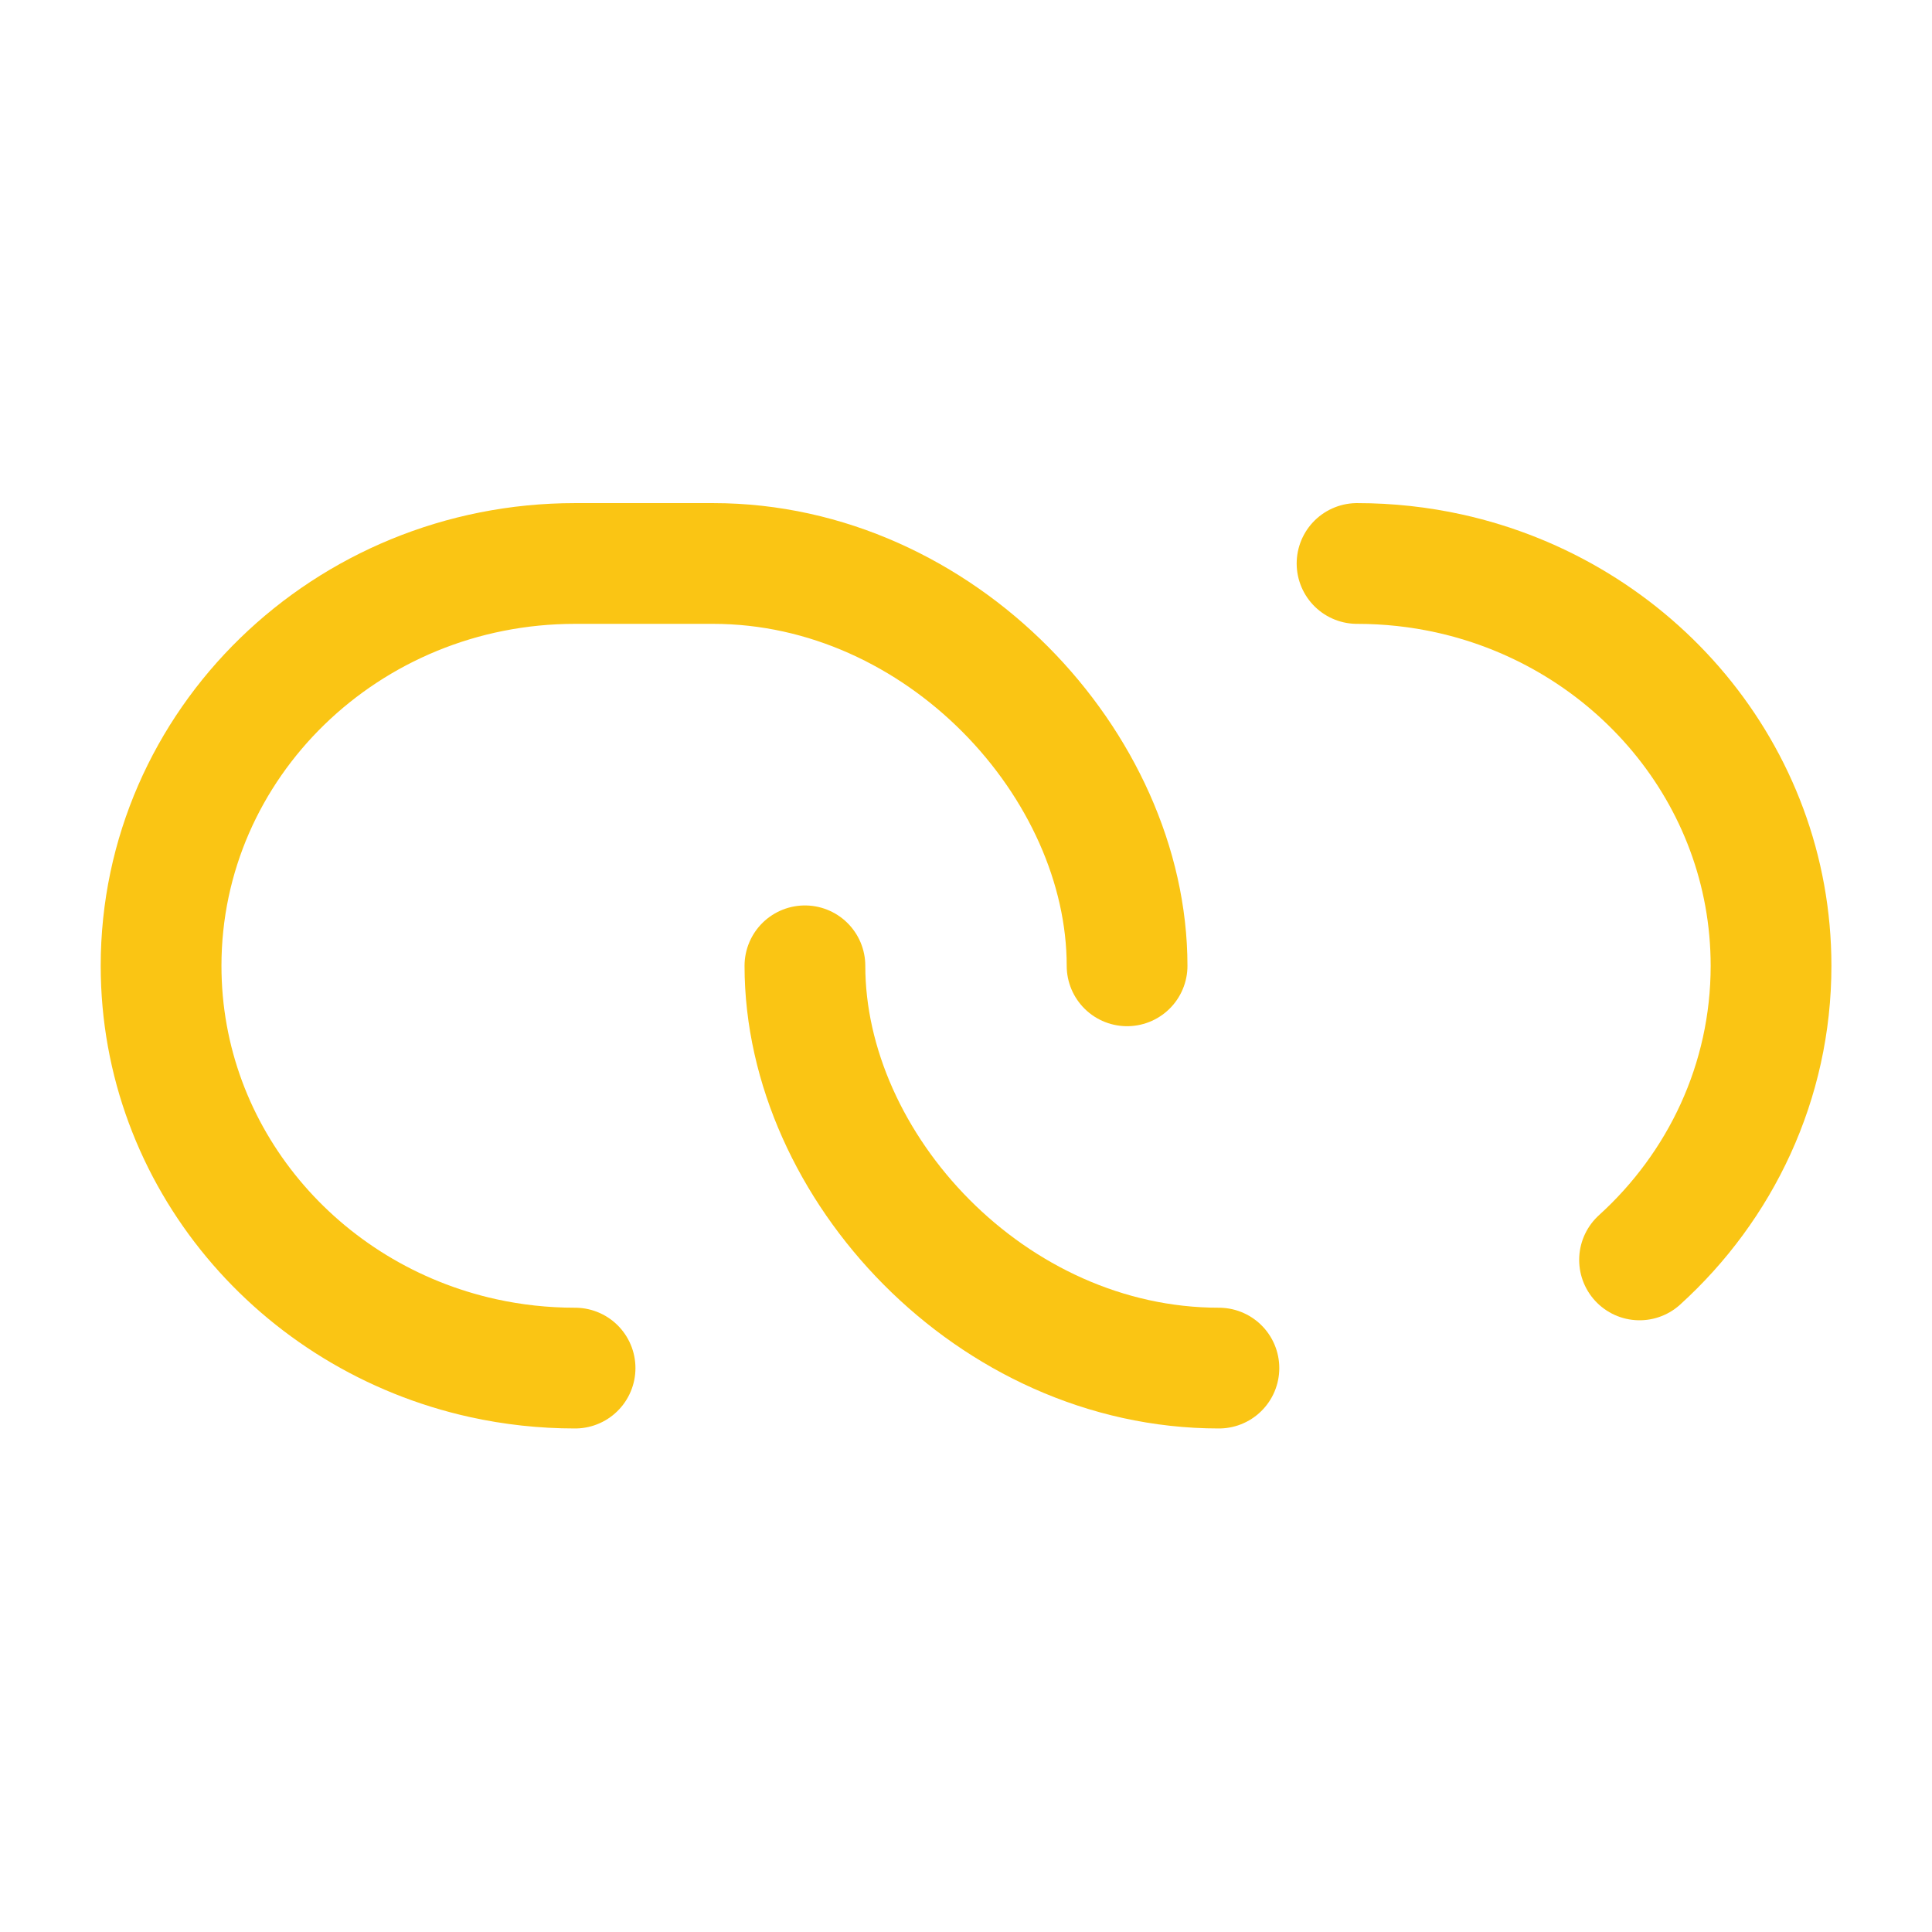
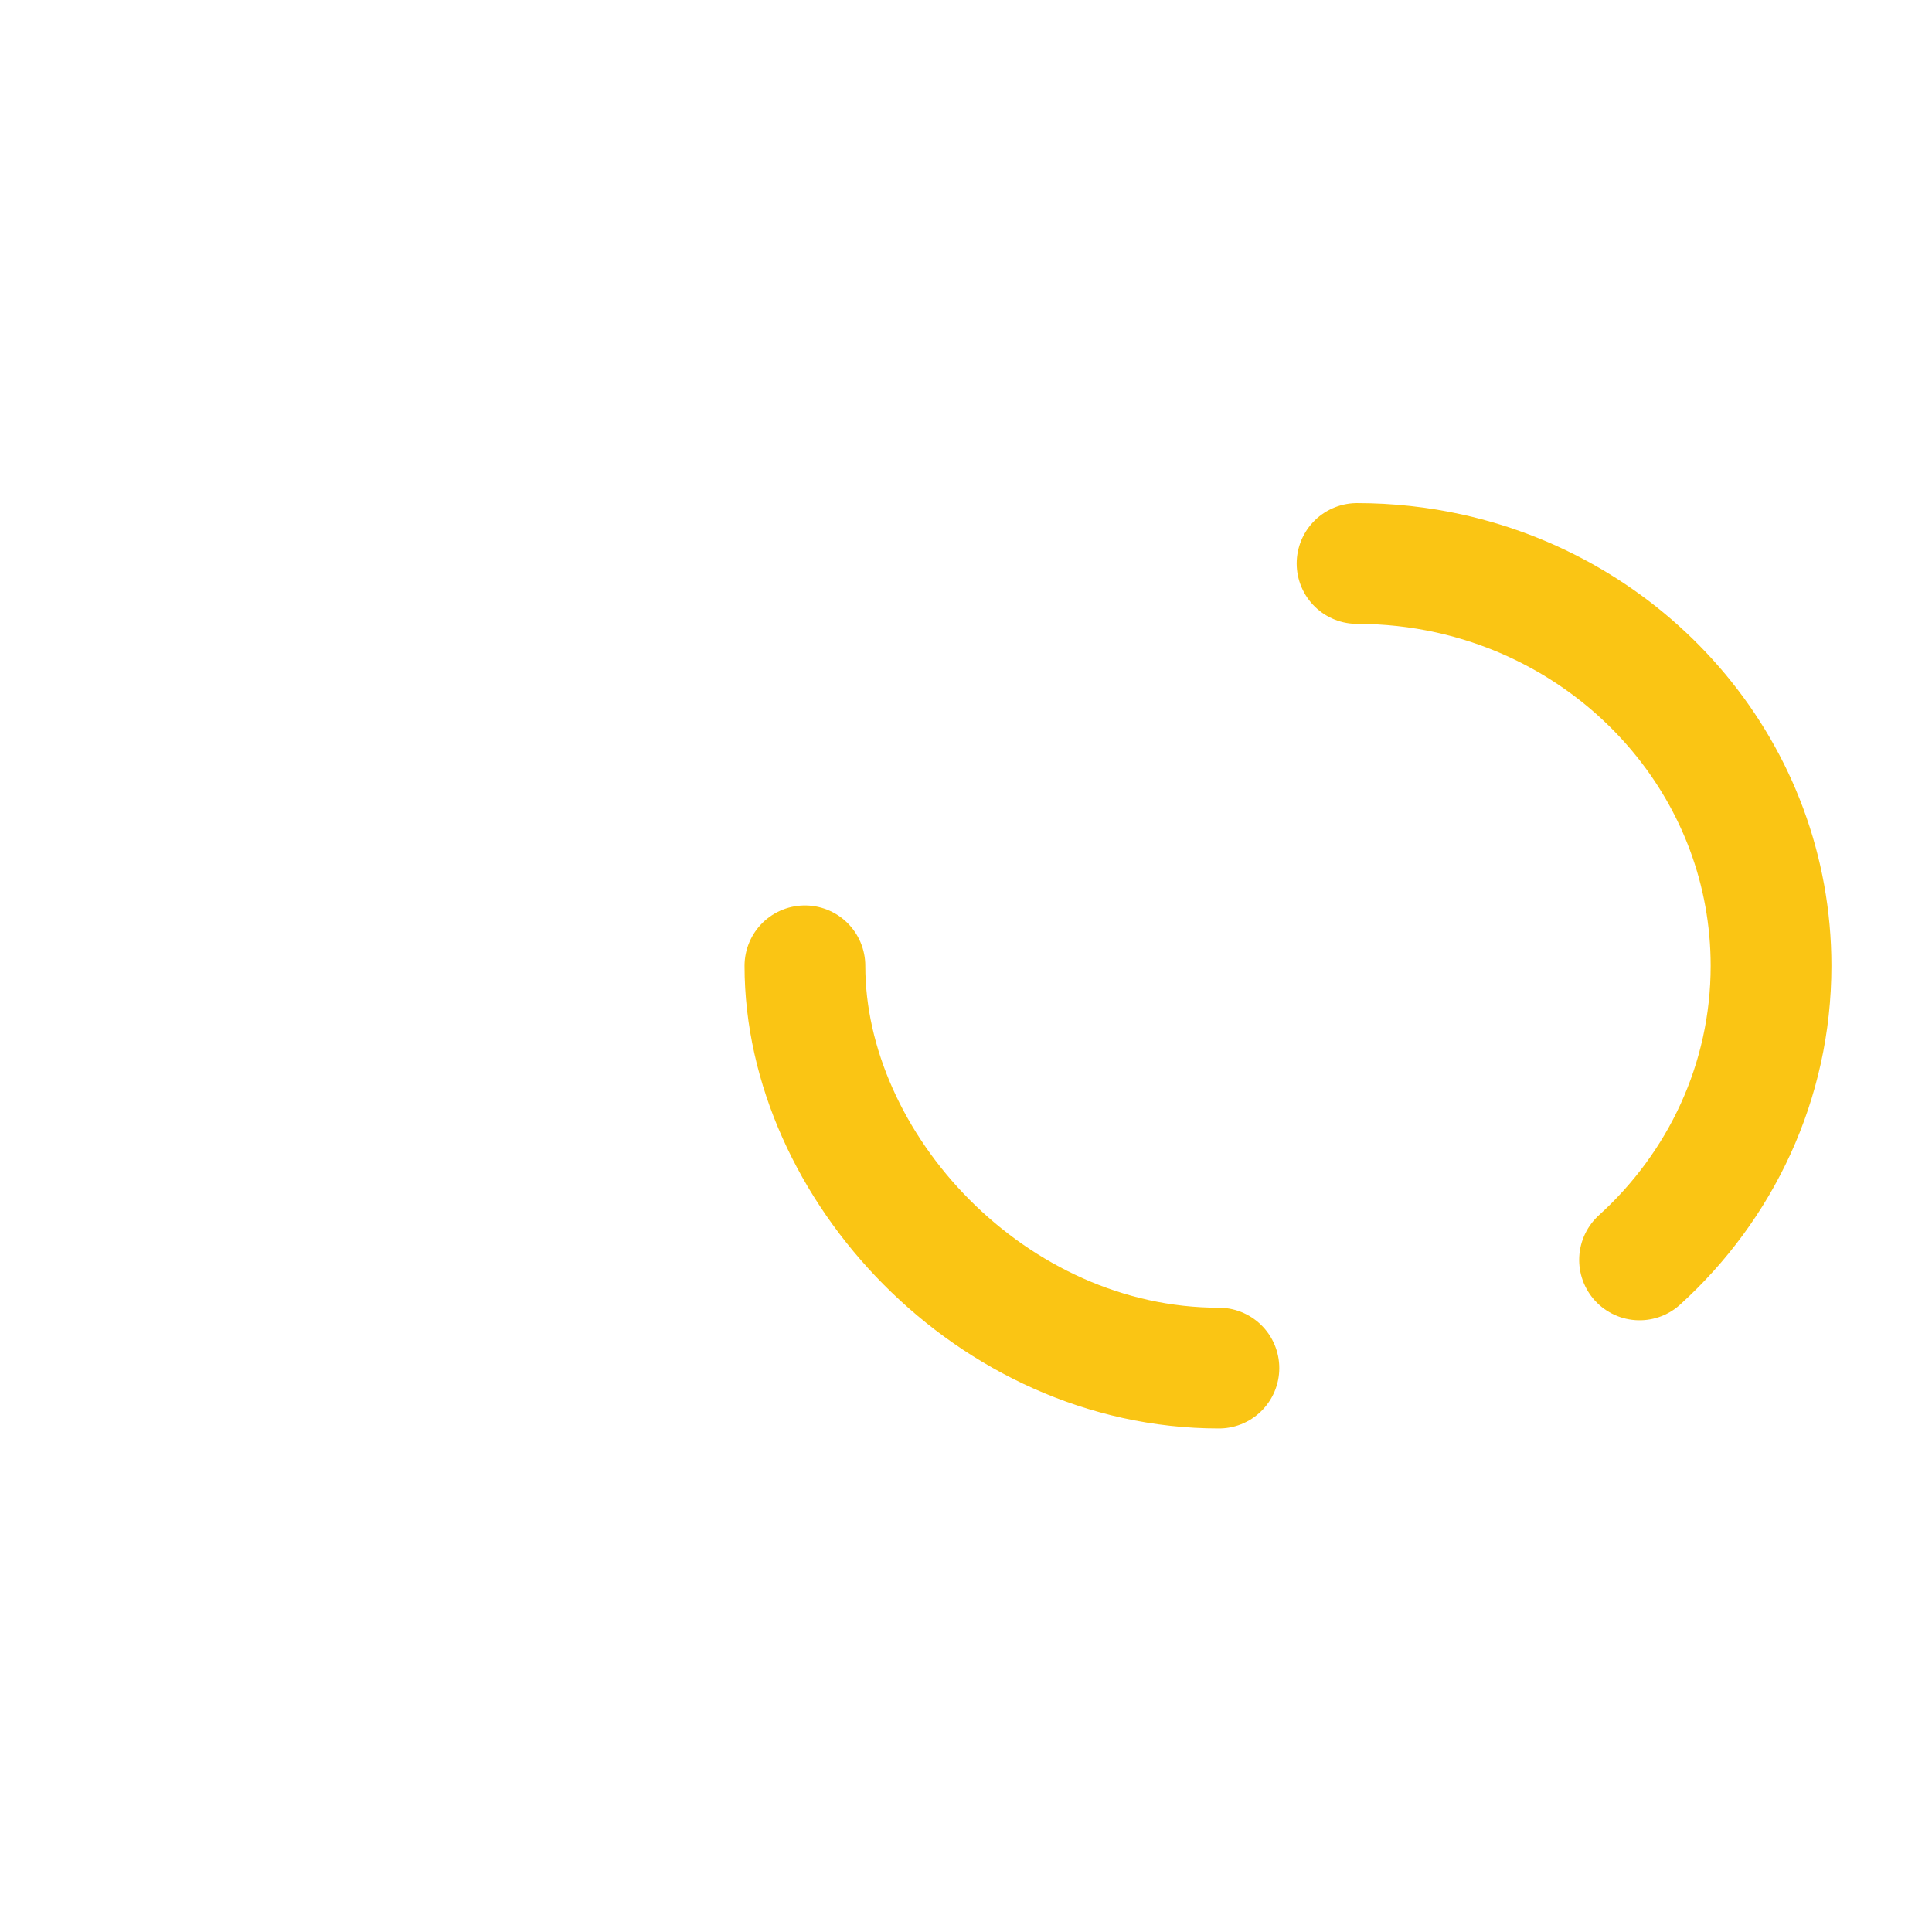
<svg xmlns="http://www.w3.org/2000/svg" width="32" height="32" viewBox="0 0 32 32" fill="none">
-   <path d="M18.668 15.997C18.668 12.675 15.579 9.333 11.811 9.333C11.364 9.333 9.893 9.333 9.525 9.333C5.738 9.333 2.668 12.317 2.668 15.997C2.668 19.168 4.948 21.822 8.001 22.495C8.491 22.603 9.001 22.66 9.525 22.66" stroke="#FAC514" stroke-width="2" stroke-linecap="round" stroke-linejoin="round" />
  <path d="M22.477 9.333C23 9.333 23.51 9.39 24 9.498C27.054 10.172 29.334 12.825 29.334 15.997C29.334 17.919 28.496 19.652 27.156 20.868" stroke="#FAC514" stroke-width="2" stroke-linecap="round" stroke-linejoin="round" />
  <path d="M13.332 15.997C13.332 19.319 16.421 22.66 20.189 22.66" stroke="#FAC514" stroke-width="2" stroke-linecap="round" stroke-linejoin="round" />
</svg>